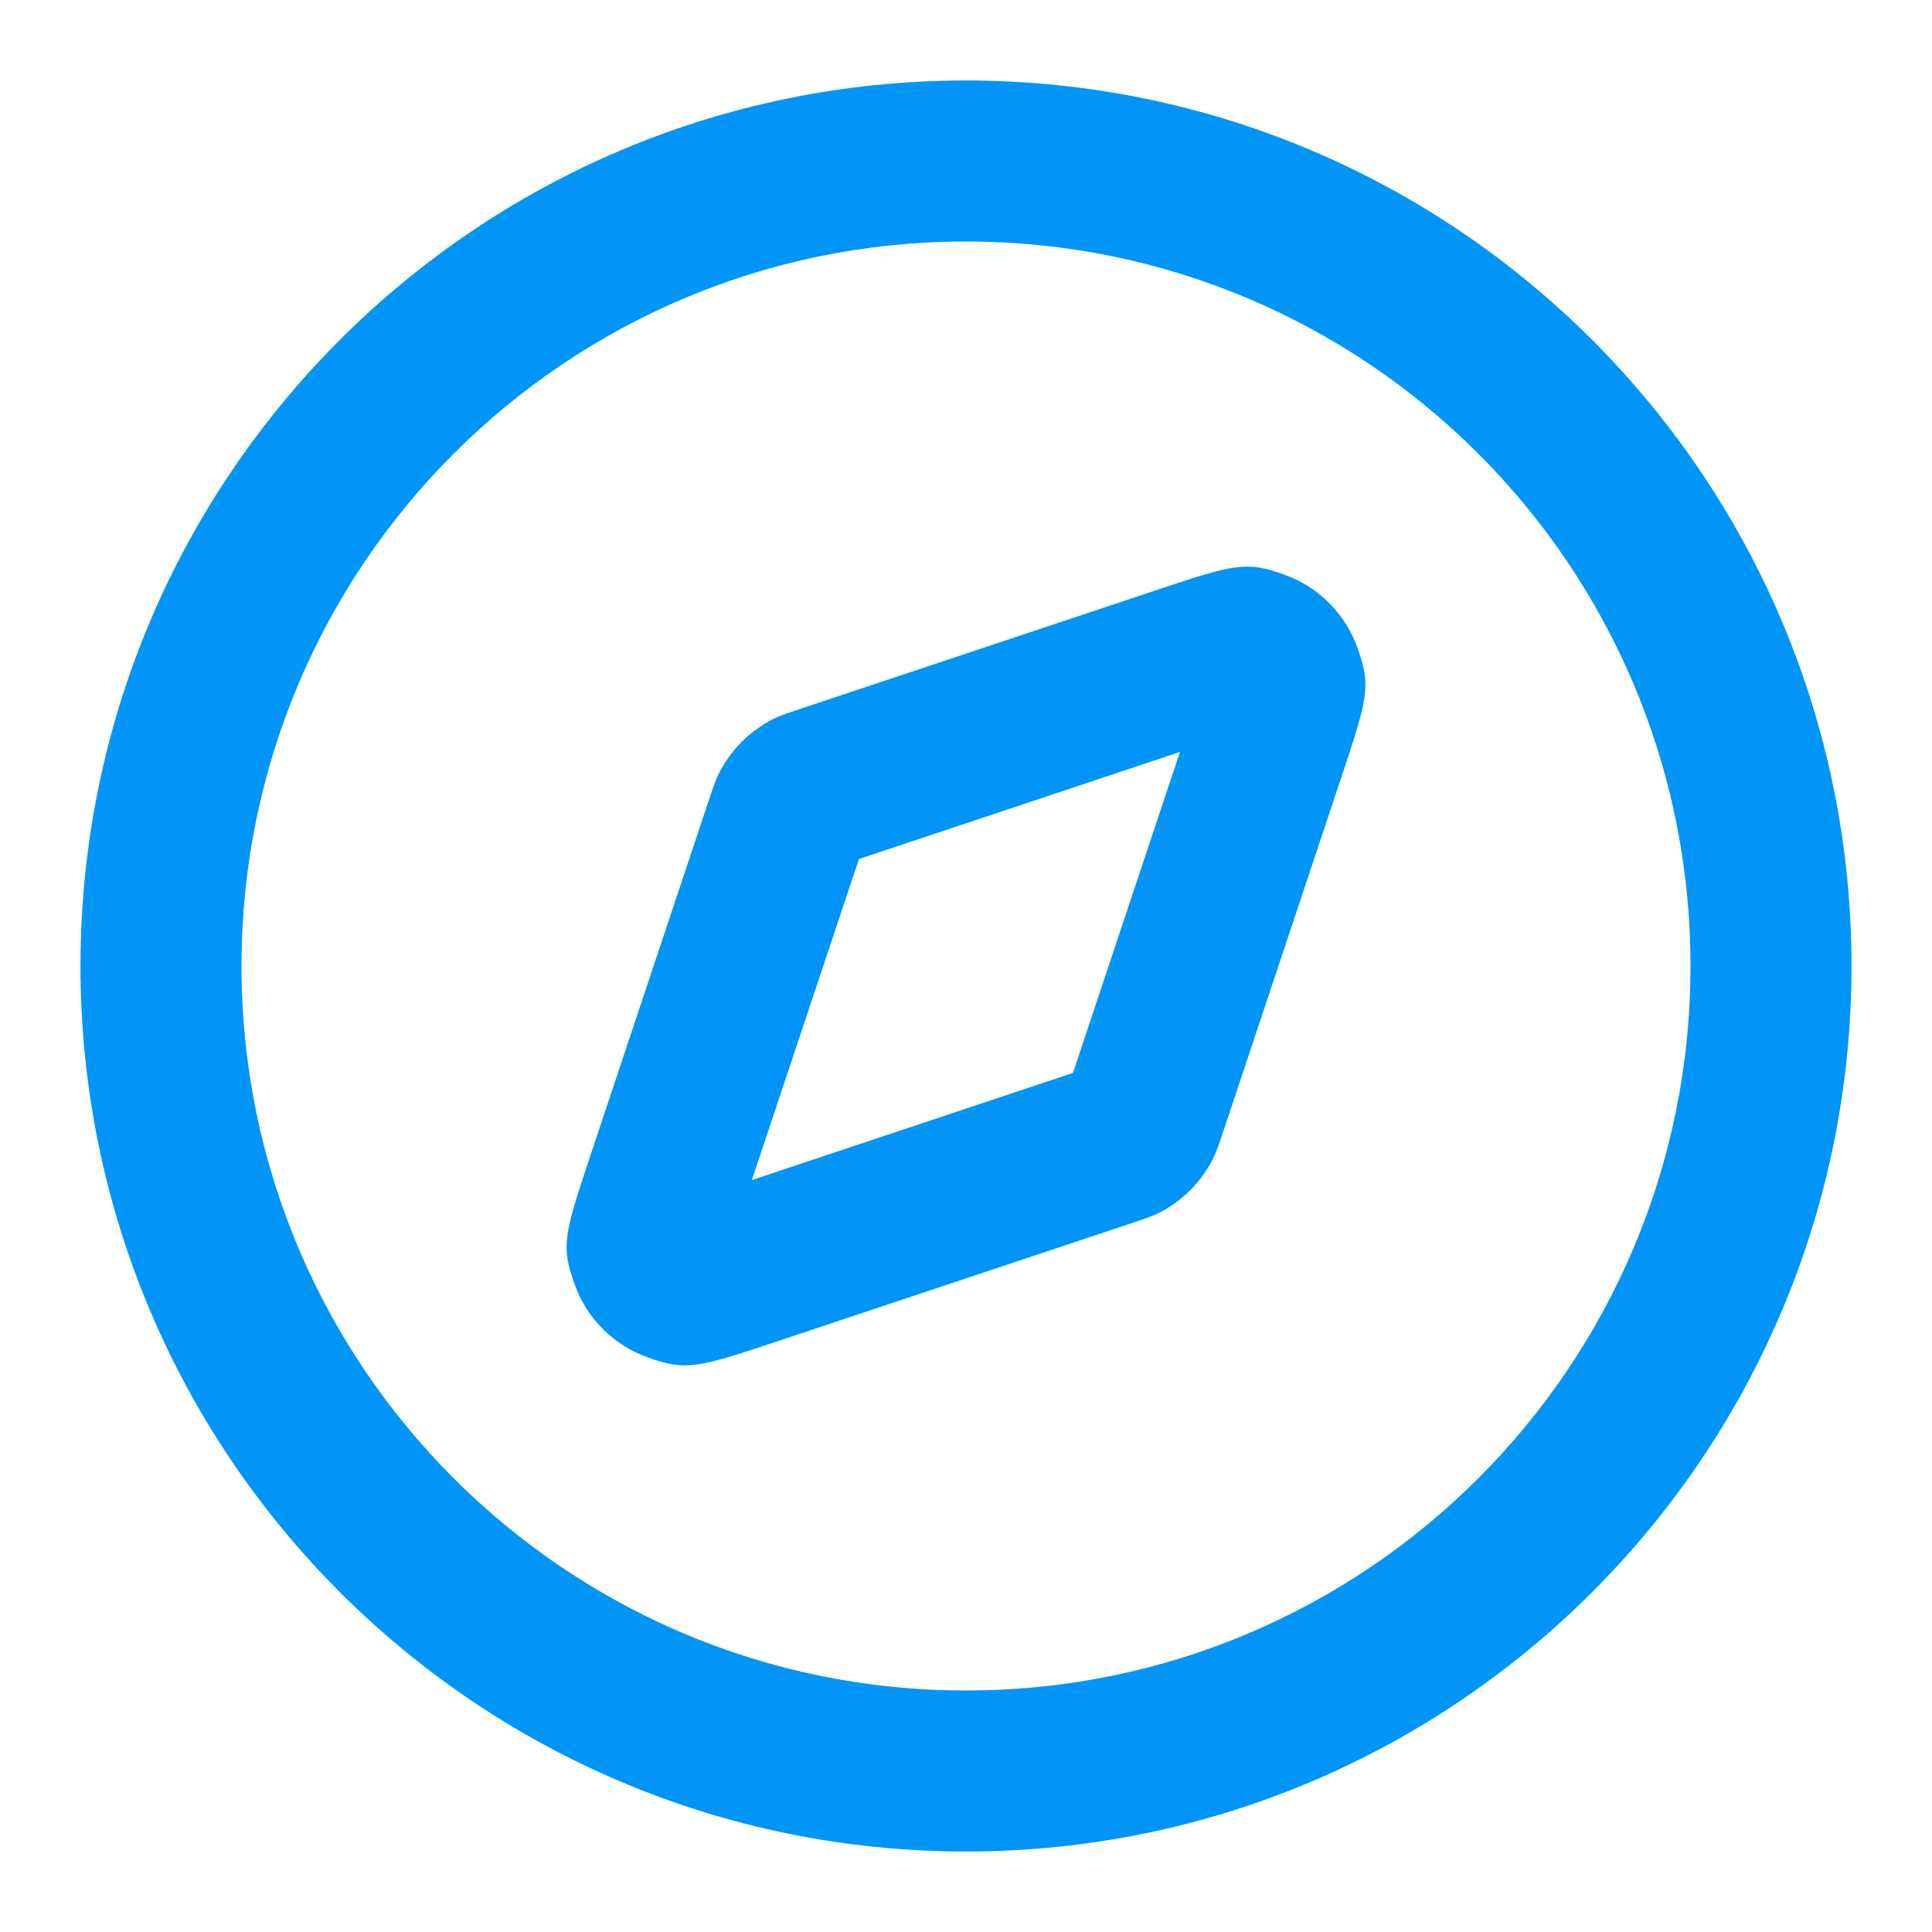
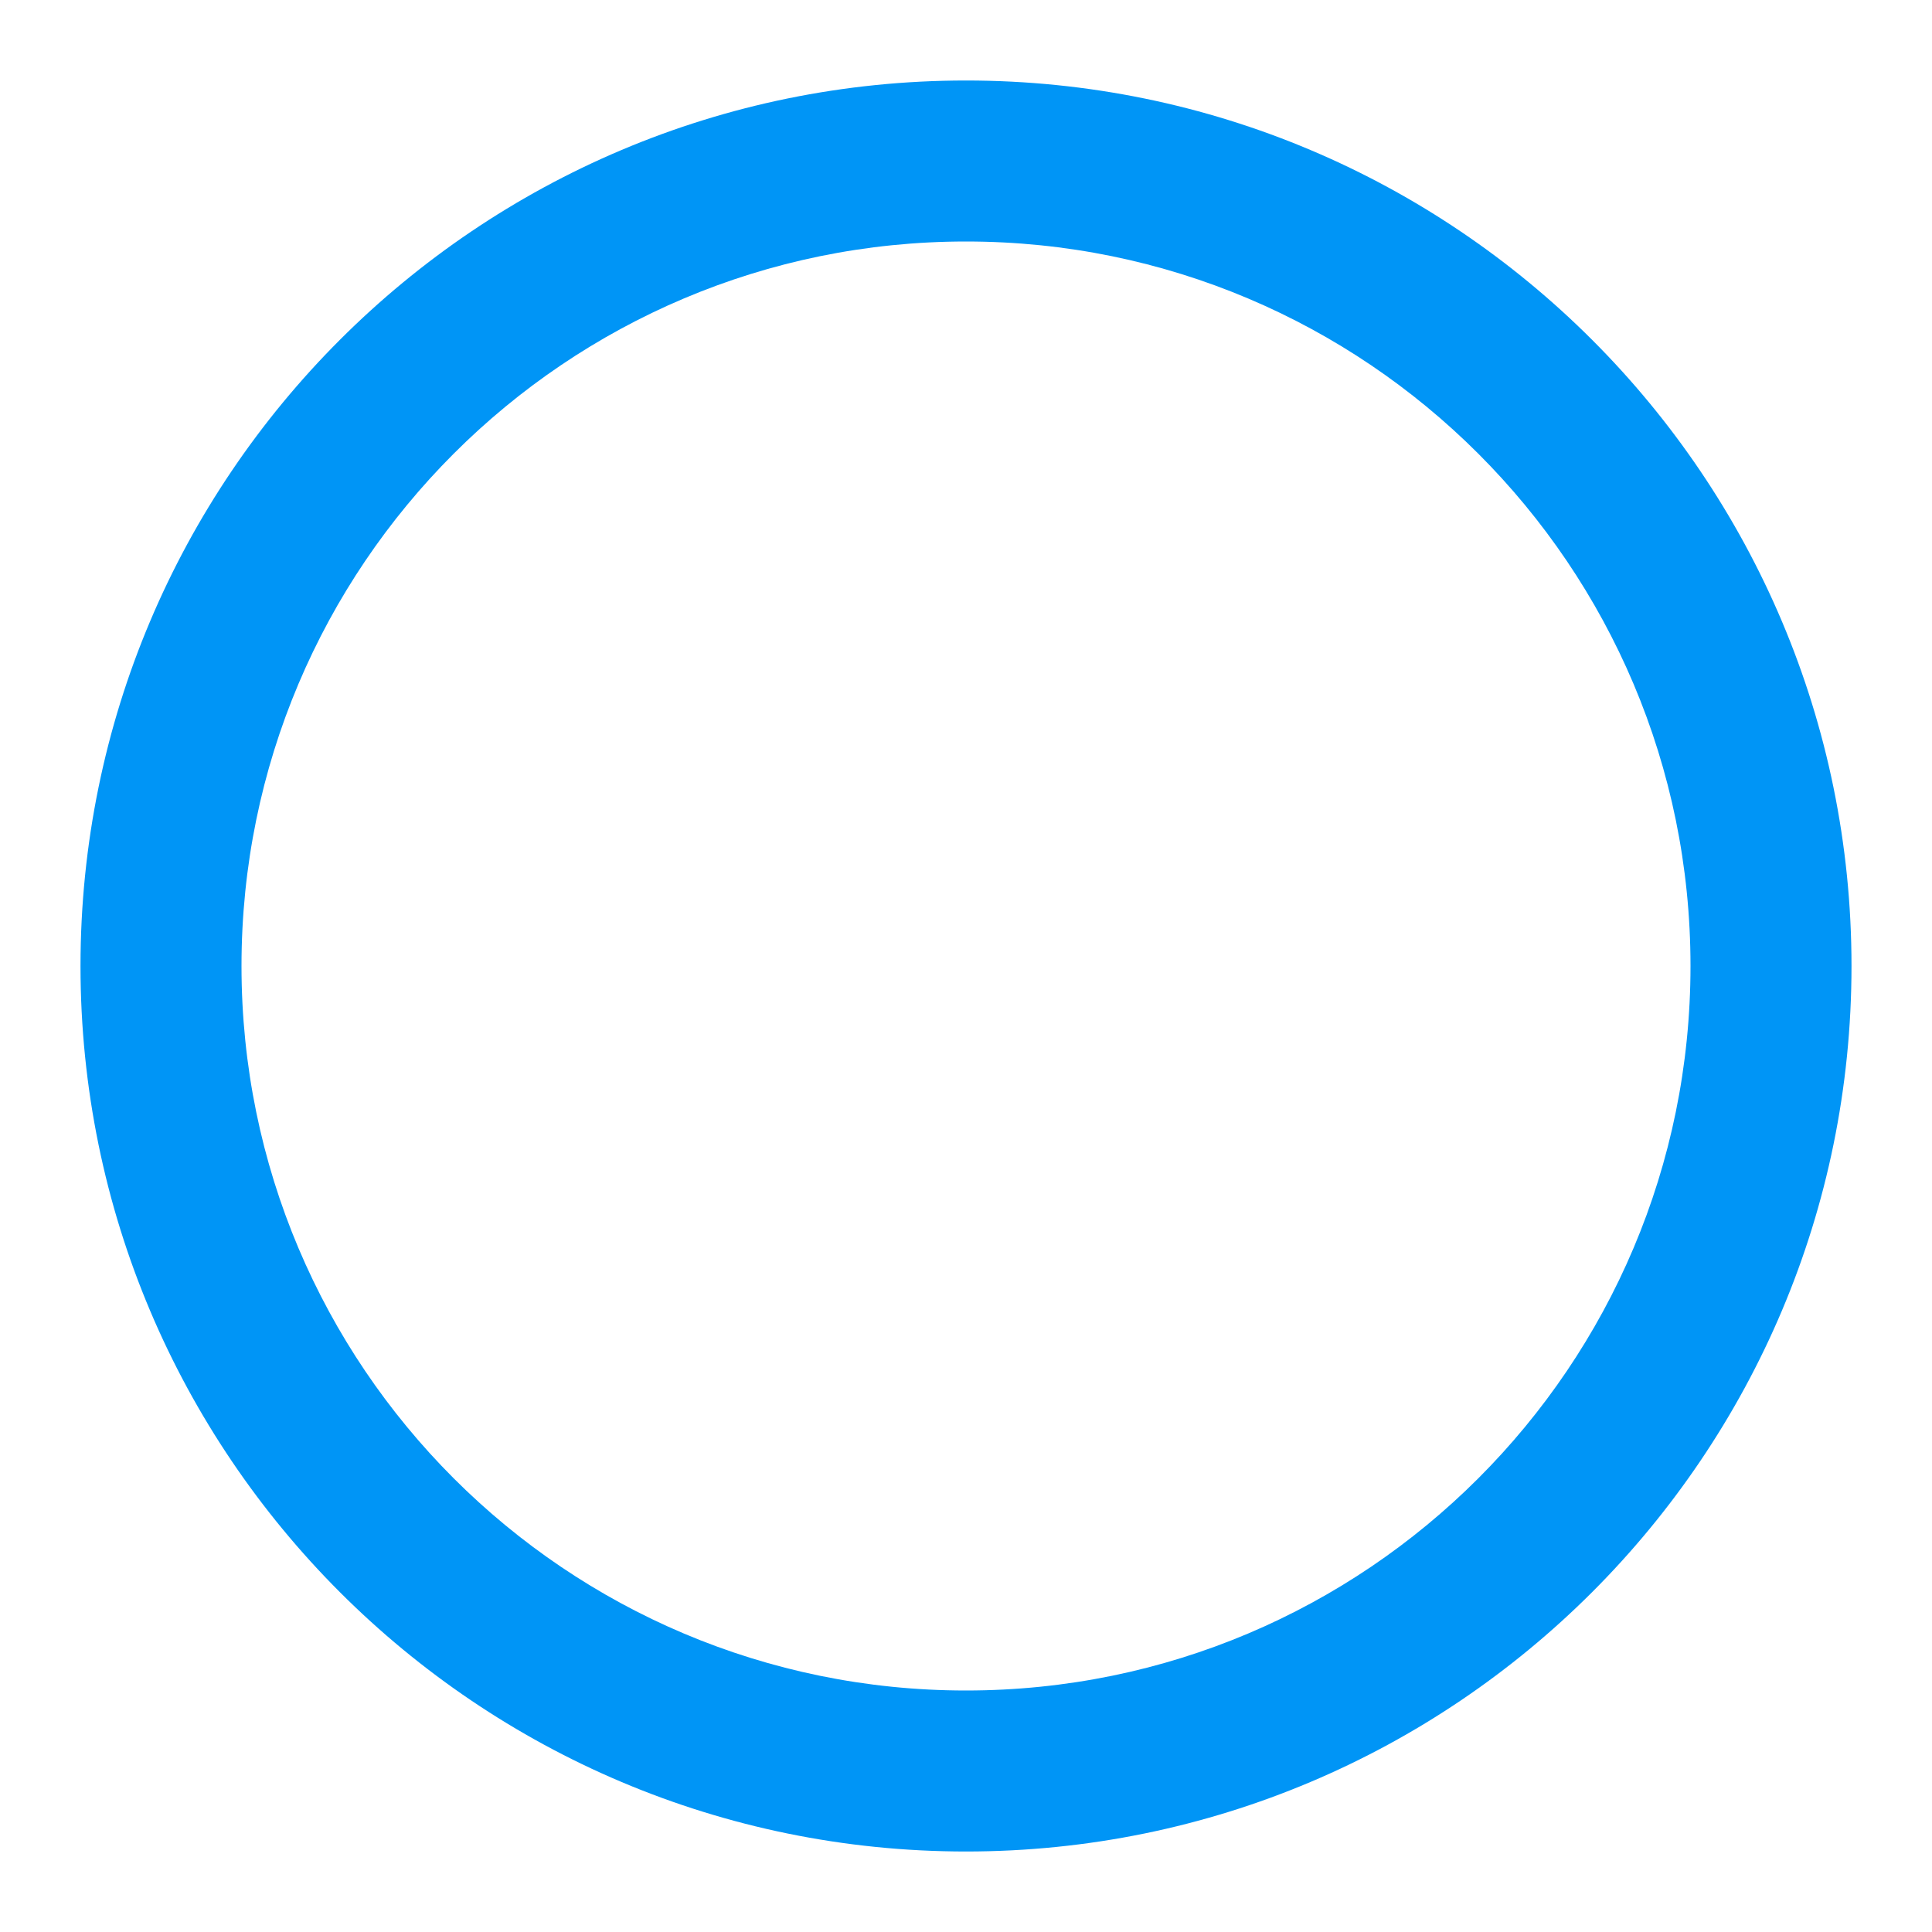
<svg xmlns="http://www.w3.org/2000/svg" width="24" height="24" viewBox="0 0 24 24" fill="none">
-   <path fill-rule="evenodd" clip-rule="evenodd" d="M15.951 7.137C15.486 6.971 15.34 7.005 14.406 7.317L9.943 8.805C9.665 8.897 9.587 8.928 9.424 9.041C9.275 9.142 9.143 9.274 9.038 9.427C8.928 9.589 8.896 9.668 8.805 9.942L7.317 14.406C7.003 15.349 6.971 15.486 7.138 15.954C7.288 16.377 7.623 16.712 8.049 16.863C8.514 17.029 8.66 16.994 9.594 16.683L14.057 15.195C14.335 15.102 14.413 15.072 14.576 14.96C14.724 14.858 14.857 14.726 14.962 14.573C15.072 14.411 15.104 14.332 15.195 14.058L16.683 9.594C16.997 8.652 17.029 8.514 16.862 8.046C16.712 7.623 16.377 7.288 15.951 7.137ZM10.67 10.671L14.658 9.341L13.329 13.328L9.34 14.659L10.67 10.671Z" fill="#0095F6" />
  <path fill-rule="evenodd" clip-rule="evenodd" d="M23 12C23 5.925 18.075 1 12 1C5.925 1 1 5.925 1 12C1 18.075 5.925 23 12 23C18.075 23 23 18.075 23 12ZM3 12C3 7.029 7.029 3 12 3C16.971 3 21 7.029 21 12C21 16.971 16.971 21 12 21C7.029 21 3 16.971 3 12Z" fill="#0095F6" />
</svg>